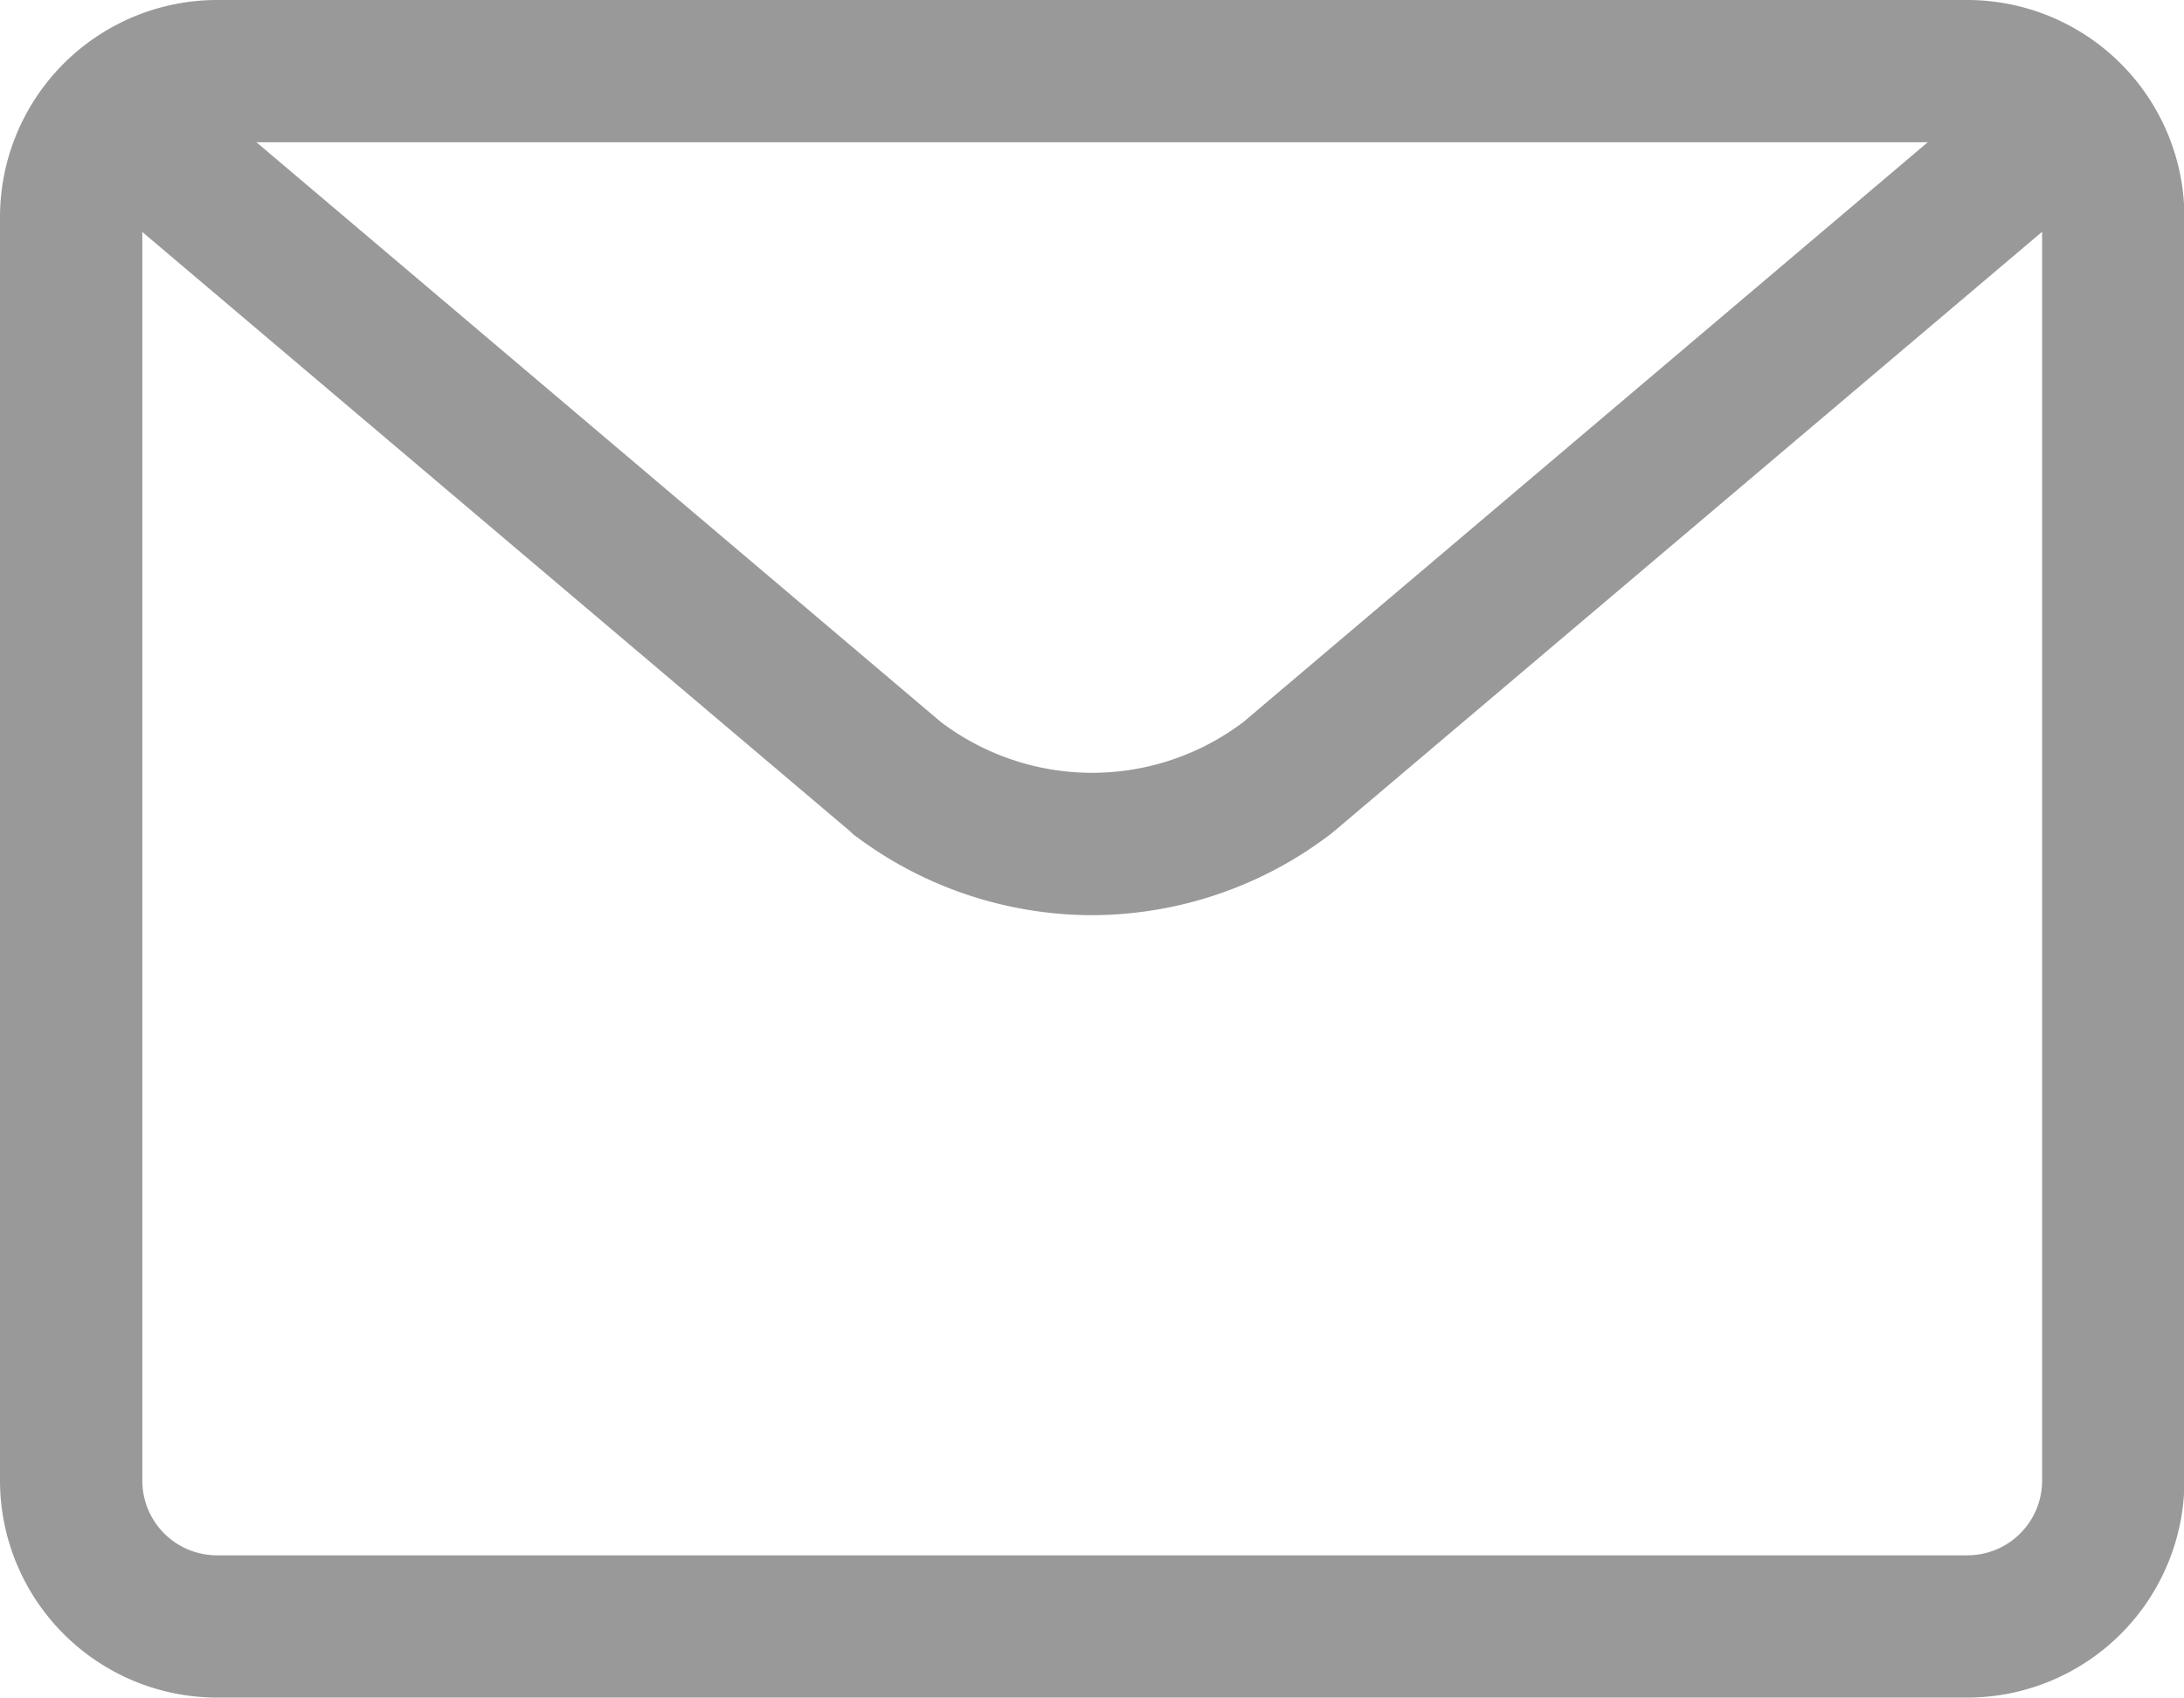
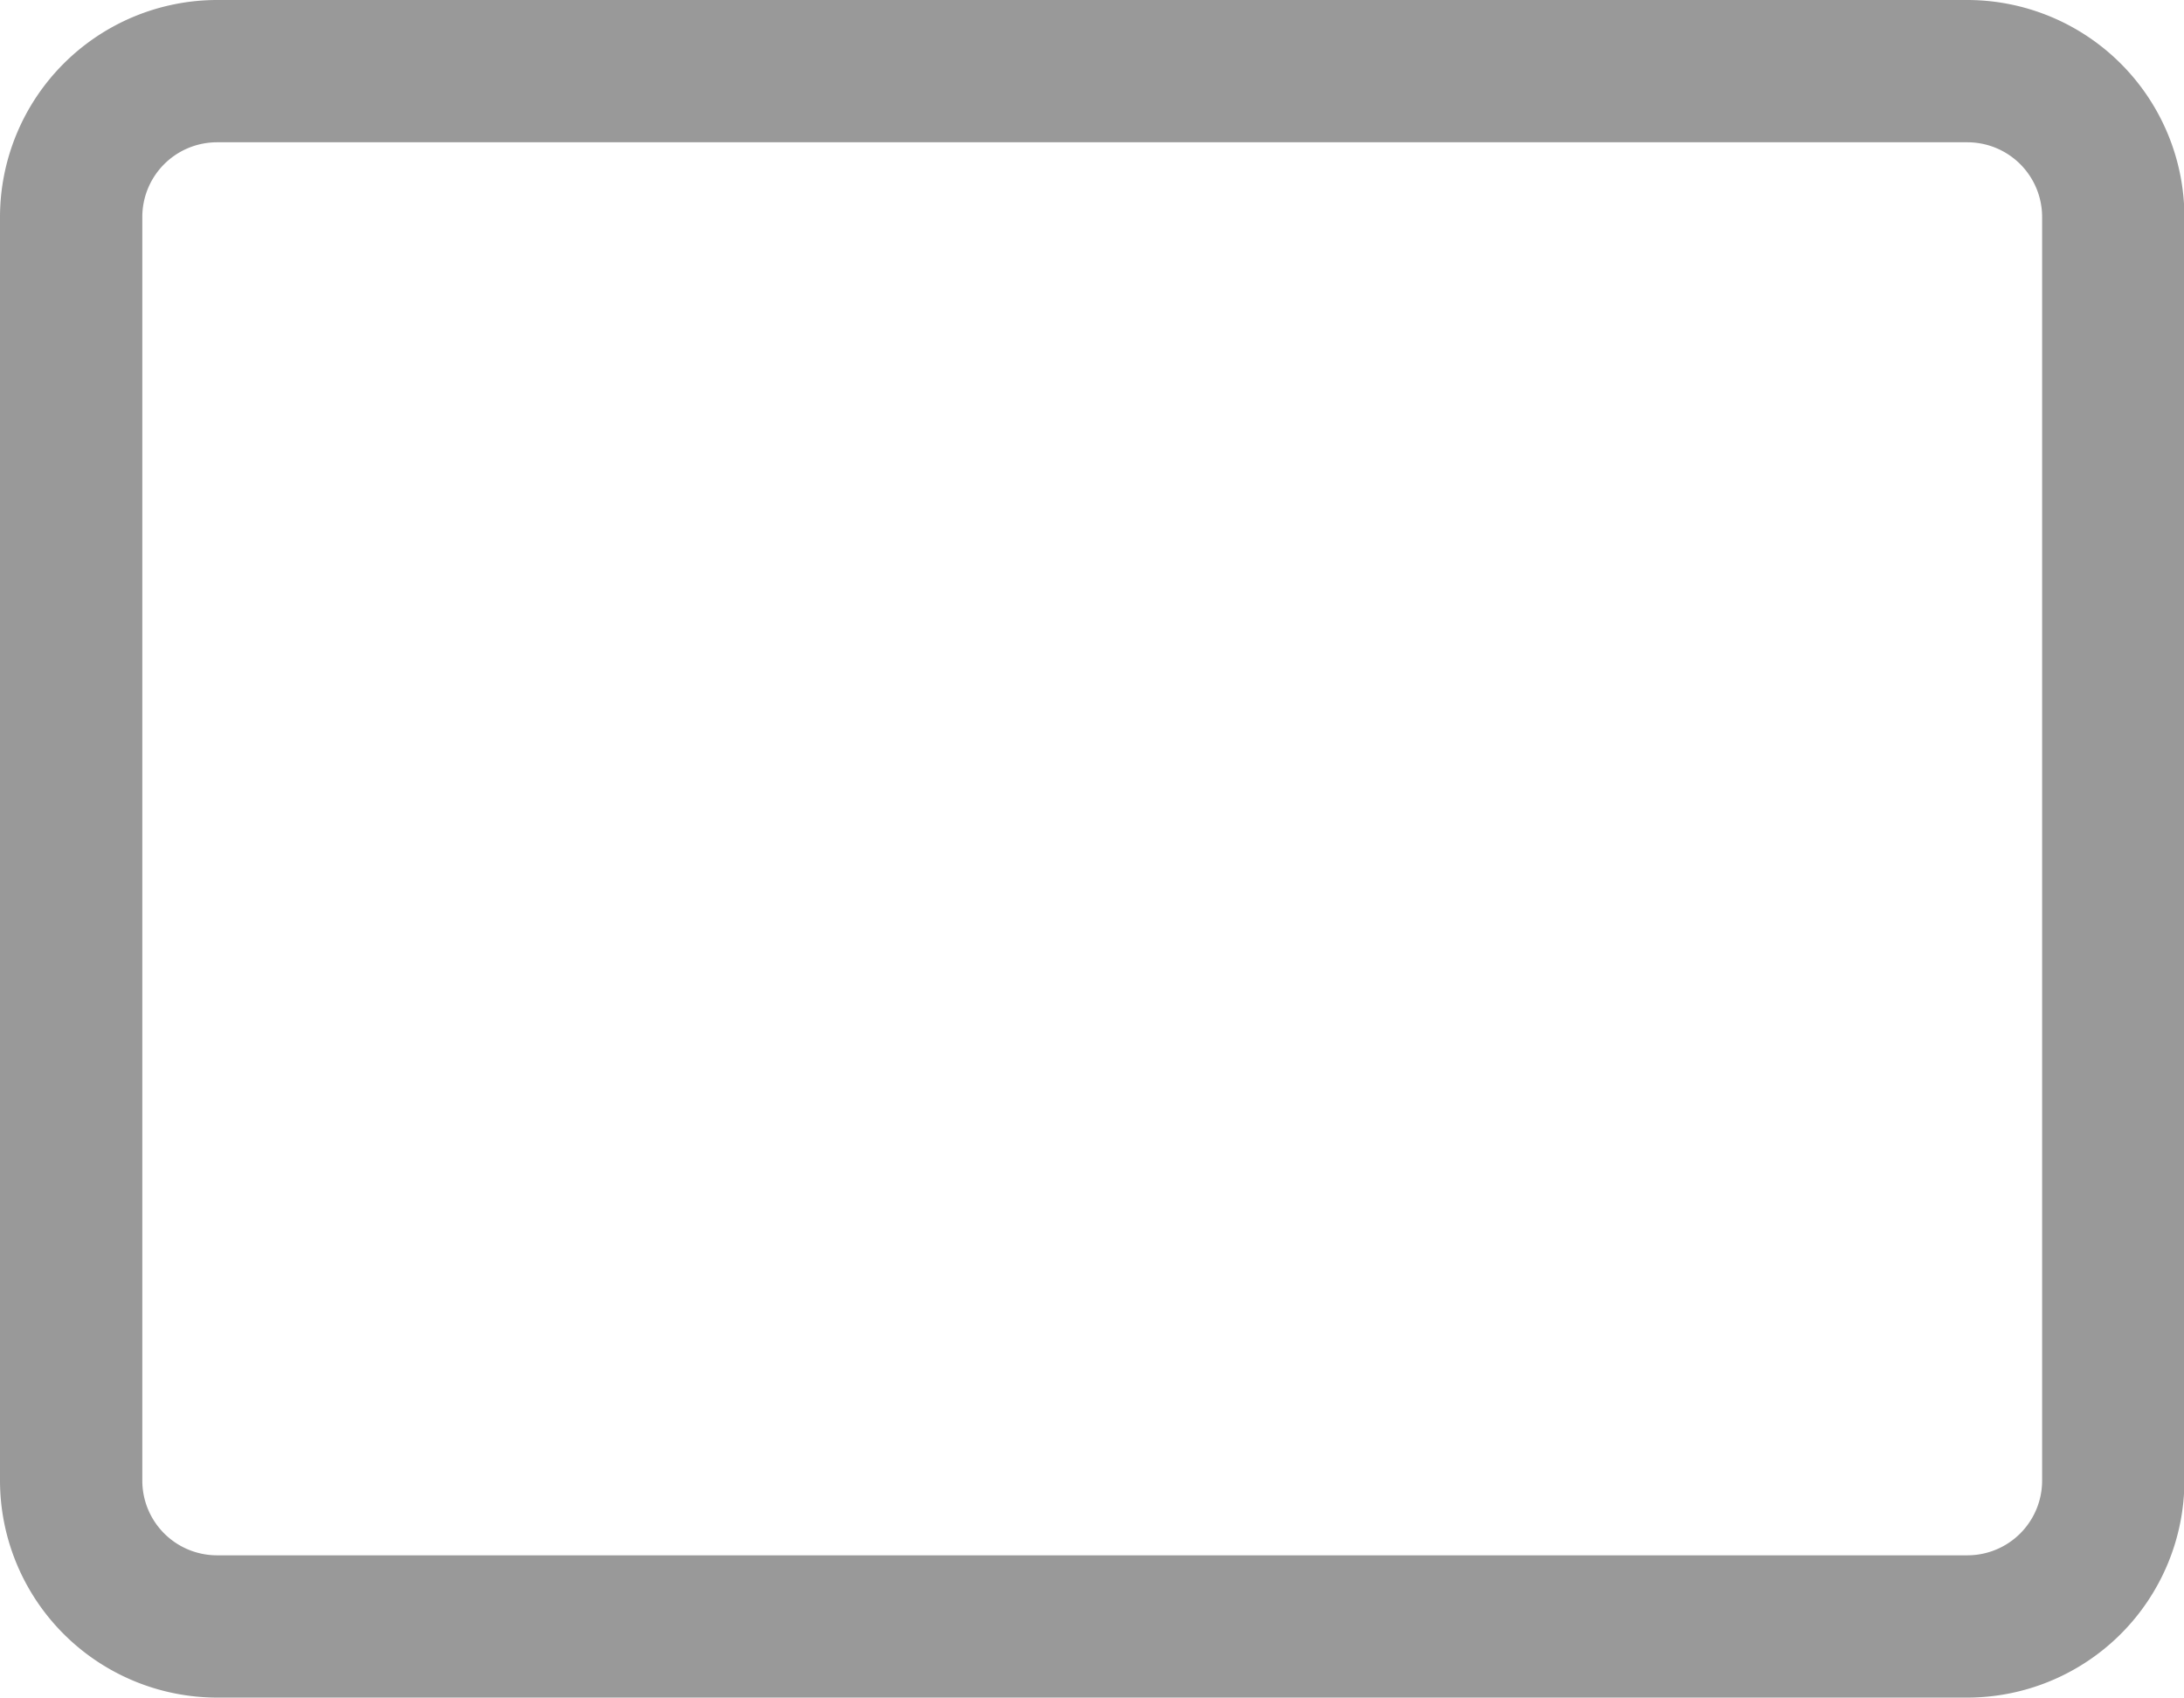
<svg xmlns="http://www.w3.org/2000/svg" width="15.347" height="11.931" viewBox="0 0 15.347 11.931">
  <g id="mail-svgrepo-com_2_" data-name="mail-svgrepo-com (2)" transform="translate(-1 -3.5)">
    <path id="Tracé_87736" data-name="Tracé 87736" d="M2.525,3.5h12.3a1.527,1.527,0,0,1,1.525,1.525v8.881a1.527,1.527,0,0,1-1.525,1.525H2.525A1.527,1.527,0,0,1,1,13.906V5.025A1.527,1.527,0,0,1,2.525,3.5Zm12.3,10.931a.525.525,0,0,0,.525-.525V5.025a.525.525,0,0,0-.525-.525H2.525A.525.525,0,0,0,2,5.025v8.881a.525.525,0,0,0,.525.525Z" fill="#999" />
-     <path id="Tracé_87737" data-name="Tracé 87737" d="M8.832,10.09a2.774,2.774,0,0,1-1.683-.572L7.131,9.5,1.677,4.881a.5.5,0,1,1,.646-.763L7.768,8.731a1.76,1.76,0,0,0,2.129,0l5.311-4.5a.5.5,0,0,1,.646.763L10.533,9.5l-.018.015A2.774,2.774,0,0,1,8.832,10.09Z" transform="translate(-0.158 -0.158)" fill="#999" />
  </g>
</svg>